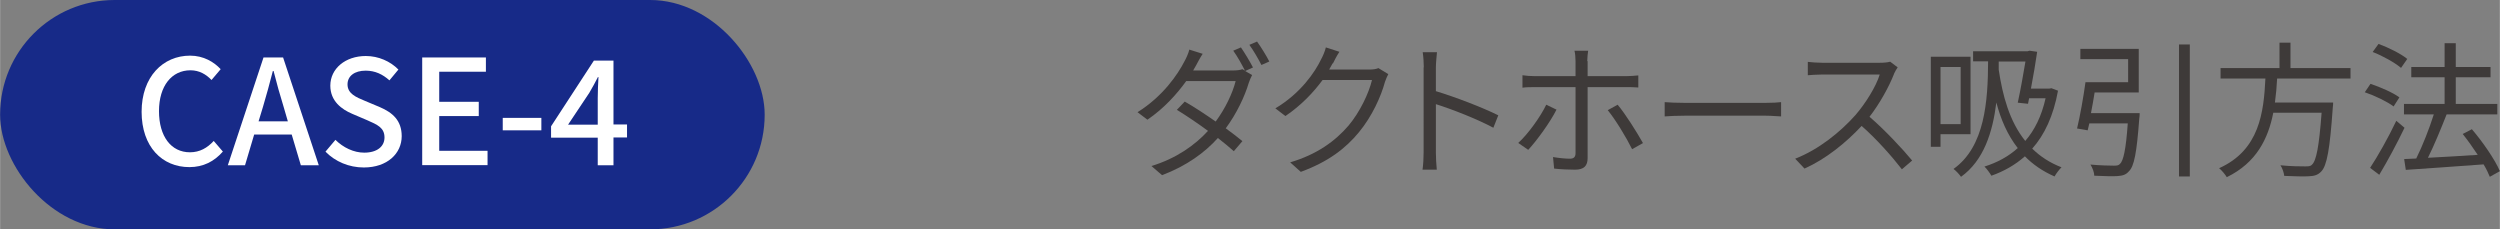
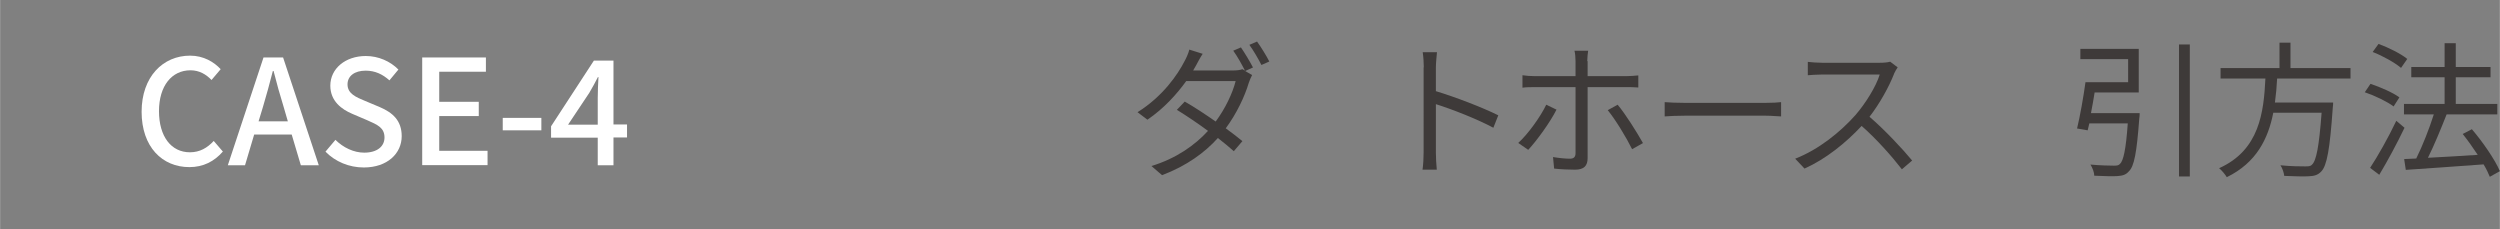
<svg xmlns="http://www.w3.org/2000/svg" id="_レイヤー_2" data-name="レイヤー 2" width="48.18mm" height="4.42mm" viewBox="0 0 136.57 12.53">
  <rect x="0" y="0" width="136.57" height="12.53" fill="#808080" stroke="none" />
  <g id="design">
-     <rect x="0" y="0" width="41.77" height="12.53" rx="6.26" ry="6.26" style="fill: #172a88;" />
    <g>
      <path d="M7.73,6.11c0-1.92,1.17-3.07,2.65-3.07.74,0,1.31.35,1.67.74l-.5.59c-.3-.31-.67-.53-1.15-.53-1.02,0-1.72.85-1.72,2.23s.66,2.25,1.69,2.25c.54,0,.95-.24,1.3-.62l.5.58c-.47.54-1.07.85-1.83.85-1.48,0-2.61-1.1-2.61-3.03Z" style="fill: #fff;" />
      <path d="M14.39,3.14h1.07l1.95,5.89h-.98l-.5-1.68h-2.05l-.5,1.68h-.94l1.95-5.89ZM14.11,6.63h1.61l-.23-.79c-.2-.64-.38-1.29-.55-1.96h-.04c-.17.67-.35,1.32-.54,1.96l-.24.79Z" style="fill: #fff;" />
      <path d="M17.78,8.28l.54-.64c.42.42,1,.7,1.57.7.71,0,1.11-.34,1.11-.83,0-.54-.4-.7-.94-.94l-.82-.35c-.57-.24-1.2-.69-1.2-1.54,0-.93.82-1.62,1.94-1.62.69,0,1.34.29,1.78.74l-.49.59c-.37-.33-.78-.53-1.3-.53-.6,0-.99.29-.99.75,0,.51.47.7.95.9l.81.34c.7.3,1.2.73,1.2,1.59,0,.94-.78,1.71-2.07,1.71-.81,0-1.56-.32-2.09-.86Z" style="fill: #fff;" />
      <path d="M23.06,3.14h3.48v.78h-2.55v1.64h2.16v.78h-2.16v1.9h2.64v.78h-3.57V3.14Z" style="fill: #fff;" />
      <path d="M27.46,6.44h2.11v.68h-2.11v-.68Z" style="fill: #fff;" />
      <path d="M32.65,7.52h-2.55v-.62l2.34-3.59h1.07v3.49h.74v.71h-.74v1.52h-.86v-1.52ZM32.65,6.81v-1.45c0-.32.02-.83.04-1.15h-.03c-.14.29-.3.56-.47.86l-1.16,1.74h1.62Z" style="fill: #fff;" />
    </g>
    <g>
      <path d="M68.44,3.69l-.42.19.38.22c-.06.11-.14.3-.18.42-.22.74-.66,1.68-1.26,2.49.34.25.66.49.91.7l-.47.55c-.24-.22-.54-.46-.87-.72-.71.79-1.7,1.52-3.05,2.03l-.58-.5c1.35-.41,2.38-1.14,3.09-1.92-.57-.42-1.18-.83-1.7-1.15l.43-.45c.53.3,1.13.7,1.69,1.09.52-.7.93-1.56,1.09-2.21h-2.7c-.51.71-1.22,1.5-2.12,2.11l-.54-.41c1.38-.86,2.2-2.06,2.57-2.79.08-.14.21-.42.26-.63l.73.23c-.14.21-.28.48-.36.63-.05.09-.1.18-.16.28h2.16c.22,0,.4-.02.53-.07l.14.08c-.16-.32-.42-.79-.64-1.09l.42-.18c.2.29.49.77.66,1.1ZM69.34,3.36l-.43.19c-.18-.35-.44-.8-.66-1.1l.42-.18c.21.29.52.79.67,1.09Z" style="fill: #3e3a39;" />
-       <path d="M72.8,3.46c-.06.11-.12.22-.19.34h2.17c.22,0,.39-.02.52-.08l.54.33c-.06.11-.14.3-.18.42-.22.81-.71,1.89-1.42,2.75-.73.89-1.68,1.62-3.18,2.17l-.58-.52c1.46-.43,2.46-1.16,3.19-2.01.62-.74,1.11-1.77,1.28-2.49h-2.7c-.49.67-1.16,1.38-2.03,1.97l-.55-.42c1.38-.82,2.17-1.98,2.51-2.7.08-.14.2-.42.25-.63l.74.24c-.14.21-.28.48-.35.63Z" style="fill: #3e3a39;" />
      <path d="M77.78,3.68c0-.22-.02-.58-.06-.83h.78c-.02.25-.06.59-.06.83v1.3c1.06.32,2.57.9,3.41,1.32l-.27.68c-.87-.47-2.25-1.01-3.14-1.29,0,1.2,0,2.41,0,2.64,0,.25.02.68.05.94h-.78c.04-.26.06-.65.06-.94V3.68Z" style="fill: #3e3a39;" />
      <path d="M83.49,8.19l-.55-.38c.54-.49,1.22-1.44,1.53-2.09l.56.27c-.34.68-1.08,1.7-1.54,2.19ZM86.73,3.34v.82h2.11c.19,0,.46-.02.66-.04v.66c-.22-.02-.46-.02-.65-.02h-2.12v3.88c0,.42-.2.63-.69.63-.34,0-.81-.02-1.14-.06l-.06-.63c.35.06.71.09.92.09s.31-.09.31-.3v-3.61h-2.21c-.25,0-.47,0-.69.03v-.68c.22.03.42.05.68.05h2.22v-.82c0-.17-.02-.45-.06-.57h.75c-.02.11-.05.4-.05.57ZM89.75,7.82l-.59.33c-.31-.63-.91-1.62-1.33-2.13l.54-.3c.43.51,1.06,1.52,1.38,2.09Z" style="fill: #3e3a39;" />
      <path d="M92.06,5.62h4.38c.4,0,.69-.02.86-.04v.78c-.16,0-.5-.04-.86-.04h-4.39c-.44,0-.86.02-1.11.04v-.78c.24.02.66.04,1.11.04Z" style="fill: #3e3a39;" />
      <path d="M103.47,4.04c-.27.69-.78,1.62-1.34,2.34.84.72,1.81,1.76,2.33,2.39l-.56.48c-.54-.7-1.38-1.65-2.2-2.37-.86.92-1.94,1.8-3.12,2.33l-.51-.54c1.29-.5,2.47-1.46,3.29-2.38.54-.62,1.13-1.56,1.33-2.22h-3.12c-.28,0-.72.03-.81.04v-.73c.11.02.57.05.81.05h3.09c.26,0,.47-.02.6-.06l.41.31c-.05.06-.15.24-.2.35Z" style="fill: #3e3a39;" />
-       <path d="M106.01,7.33v.69h-.53V3.1h2.17v4.23h-1.64ZM106.01,3.66v3.12h1.1v-3.12h-1.1ZM112.43,4.95c-.25,1.38-.74,2.42-1.41,3.17.43.42.95.77,1.6,1.02-.11.1-.3.35-.38.5-.66-.29-1.19-.66-1.62-1.1-.53.47-1.15.82-1.83,1.06-.08-.14-.26-.39-.38-.5.7-.22,1.31-.55,1.82-1.01-.57-.73-.93-1.58-1.17-2.49-.2,1.63-.69,3.17-1.93,4.06-.08-.12-.28-.34-.41-.43,1.72-1.22,1.88-3.71,1.89-5.88h-.82v-.55h2.98l.1-.03.42.06c-.08.58-.21,1.32-.34,2.01h1.01l.11-.02.37.14ZM109.19,3.36c0,.14,0,.3,0,.45.21,1.4.58,2.81,1.45,3.89.51-.59.89-1.35,1.11-2.33h-.9l-.06.3-.56-.06c.15-.68.31-1.59.42-2.25h-1.44Z" style="fill: #3e3a39;" />
      <path d="M116.89,6.19s0,.19-.02.27c-.14,1.89-.28,2.63-.57,2.9-.16.19-.34.24-.63.26-.25.02-.75,0-1.26-.02,0-.18-.1-.44-.21-.61.53.05,1.06.06,1.26.06.17,0,.26,0,.35-.09.19-.17.33-.78.43-2.22h-2.1c-.03.14-.06.26-.09.38l-.58-.1c.16-.66.35-1.72.46-2.53h2.33v-1.26h-2.61v-.56h3.19v2.38h-2.41c-.06.38-.13.77-.2,1.13h2.65ZM119.63,2.43v7.21h-.59V2.43h.59Z" style="fill: #3e3a39;" />
      <path d="M124.4,4.29c-.02.43-.06.87-.12,1.31h3.18s0,.19-.02.29c-.16,2.28-.32,3.16-.63,3.48-.18.19-.38.25-.68.26-.28.02-.8,0-1.34-.02-.02-.17-.1-.42-.21-.58.57.06,1.14.06,1.34.06.18,0,.3,0,.38-.09.24-.21.39-.99.53-2.84h-2.64c-.28,1.42-.92,2.73-2.54,3.52-.09-.15-.27-.37-.42-.49,2.21-.99,2.44-3.06,2.53-4.9h-2.45v-.57h3.22v-1.39h.6v1.39h3.28v.57h-4.01Z" style="fill: #3e3a39;" />
      <path d="M130.77,5.82c-.34-.26-1.02-.59-1.58-.78l.31-.46c.54.18,1.23.48,1.58.74l-.32.5ZM131.36,6.98c-.4.84-.93,1.82-1.38,2.57l-.5-.38c.41-.62,1-1.66,1.43-2.57l.45.38ZM131.17,3.71c-.33-.28-1-.66-1.55-.87l.32-.44c.55.2,1.23.54,1.57.82l-.34.49ZM136.02,9.66c-.08-.2-.19-.43-.34-.68-1.54.12-3.15.22-4.25.3l-.09-.59.66-.03c.34-.68.72-1.65.96-2.41h-1.63v-.57h2.22v-1.46h-1.82v-.56h1.82v-1.3h.61v1.3h1.9v.56h-1.9v1.46h2.27v.57h-2.77c-.3.76-.67,1.67-1.02,2.37.82-.04,1.78-.1,2.72-.16-.26-.39-.54-.79-.82-1.14l.5-.26c.6.7,1.26,1.66,1.53,2.29l-.55.31Z" style="fill: #3e3a39;" />
    </g>
  </g>
</svg>